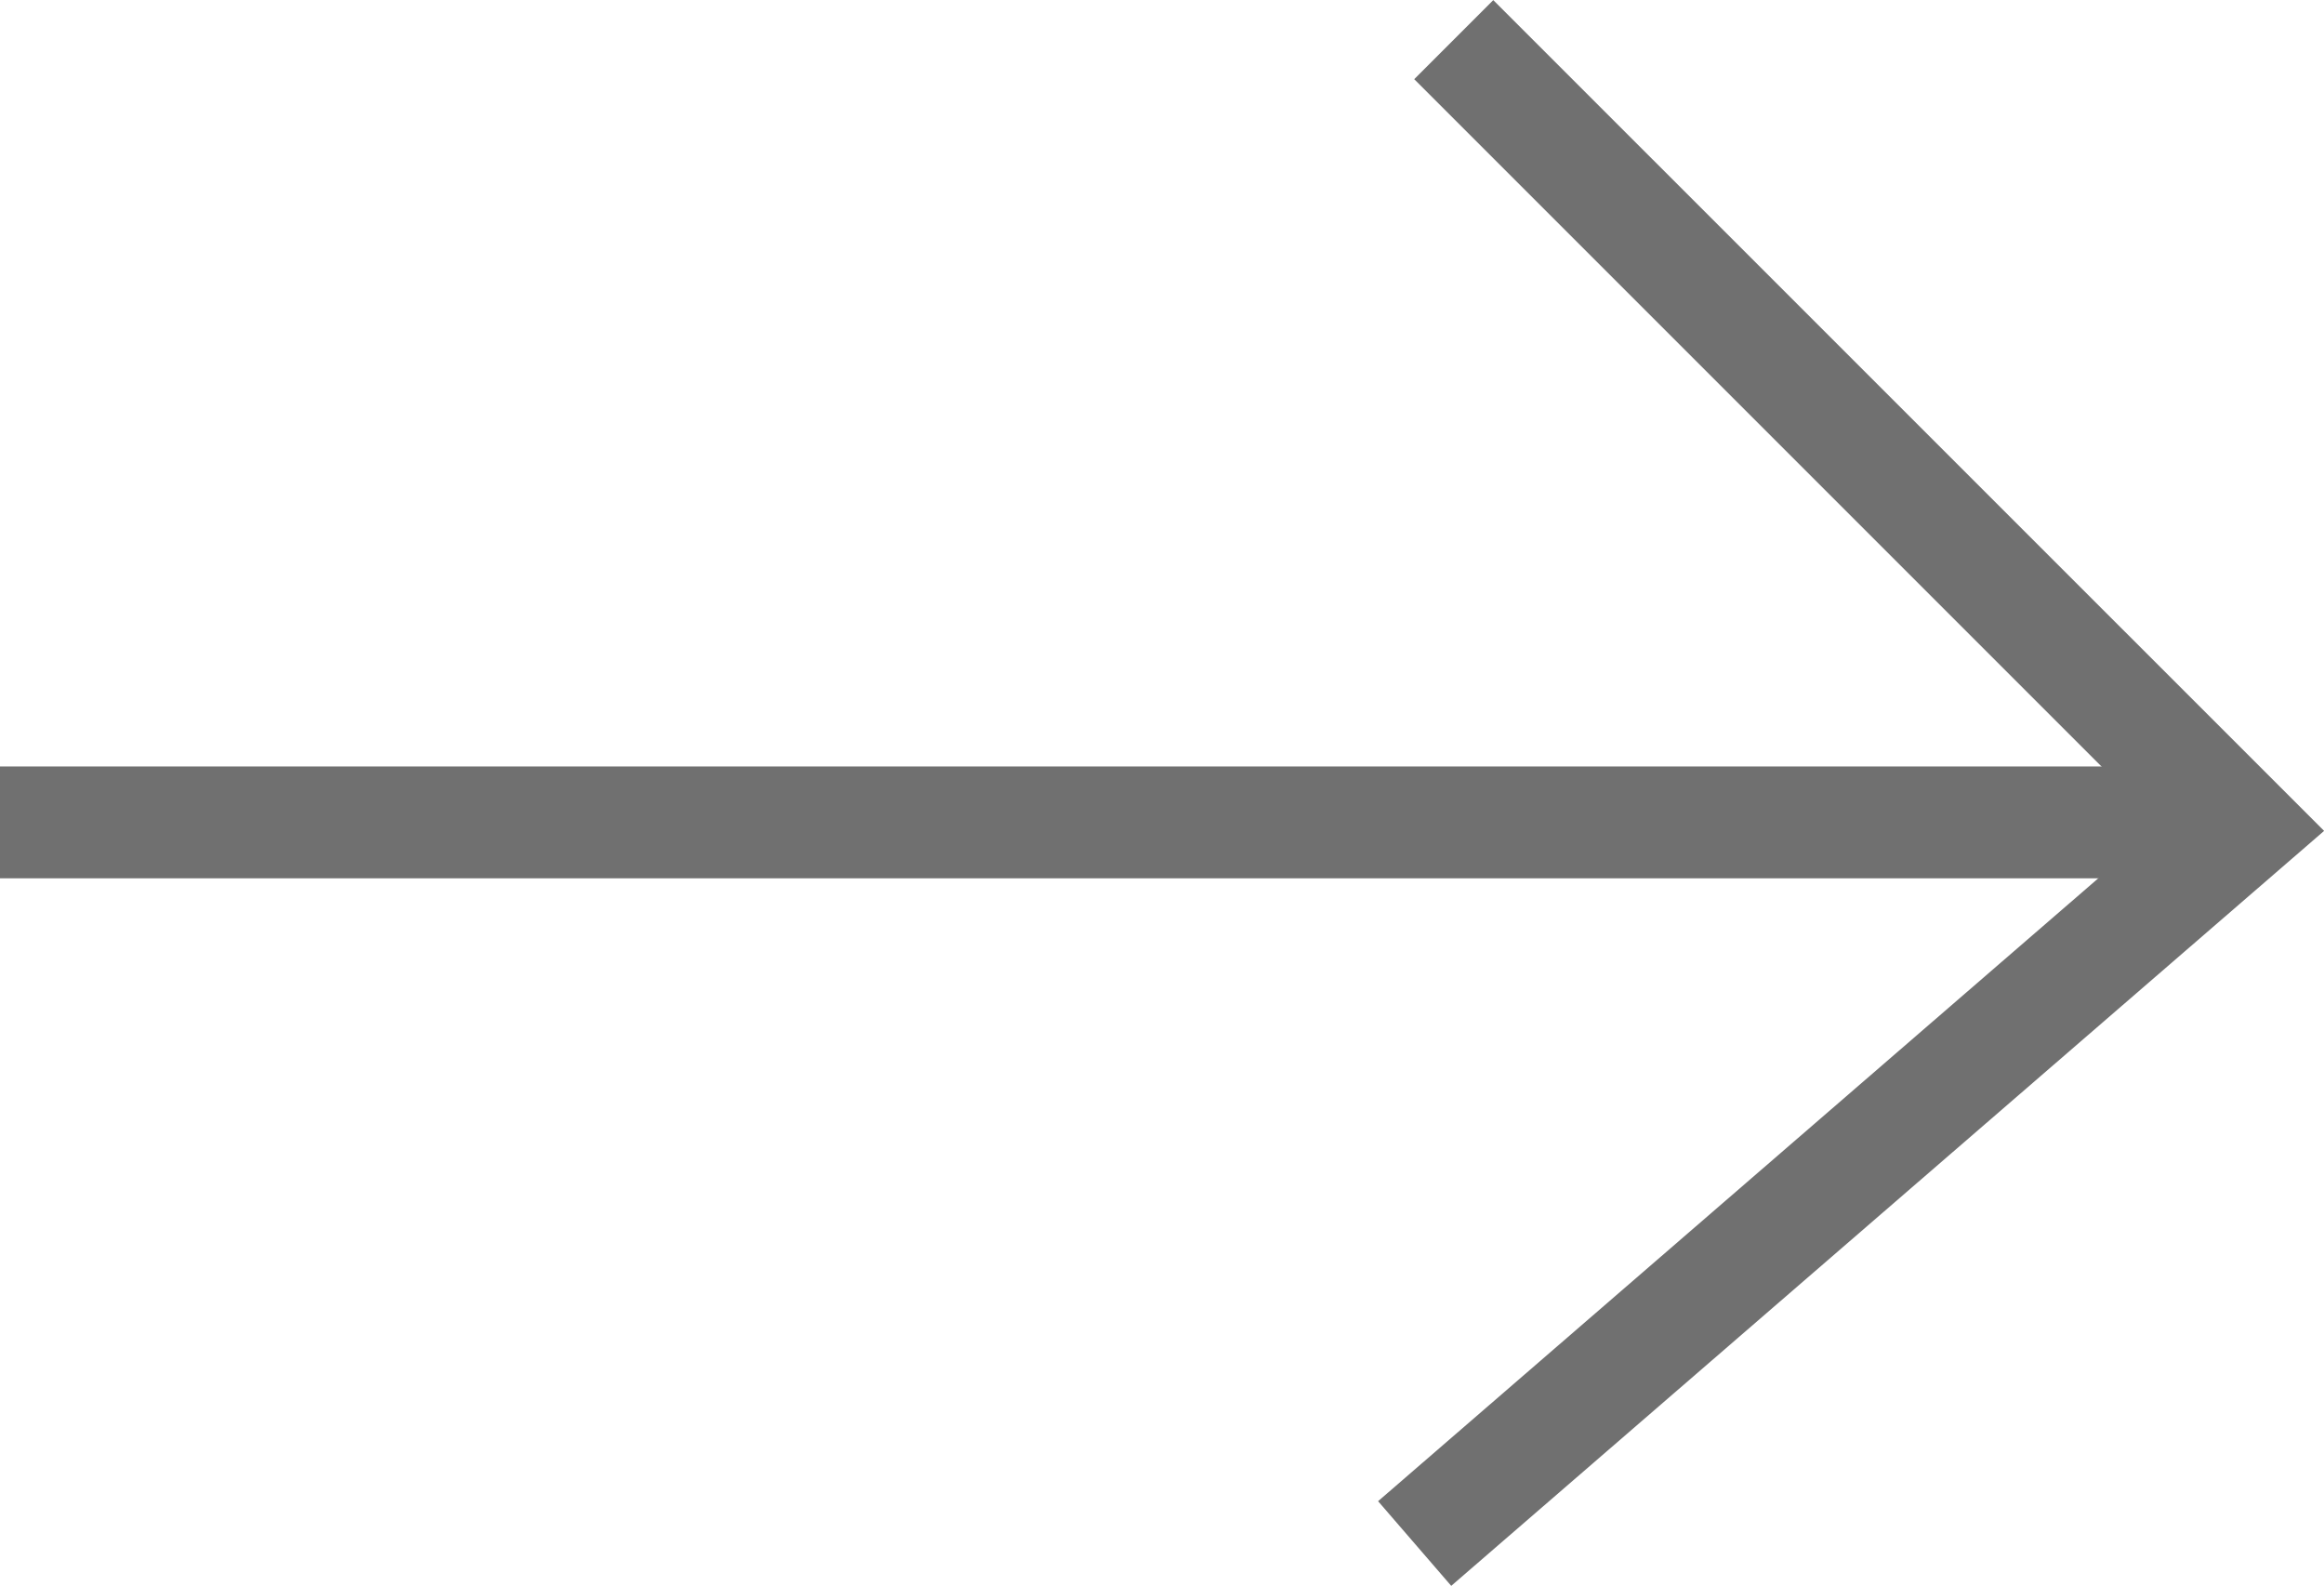
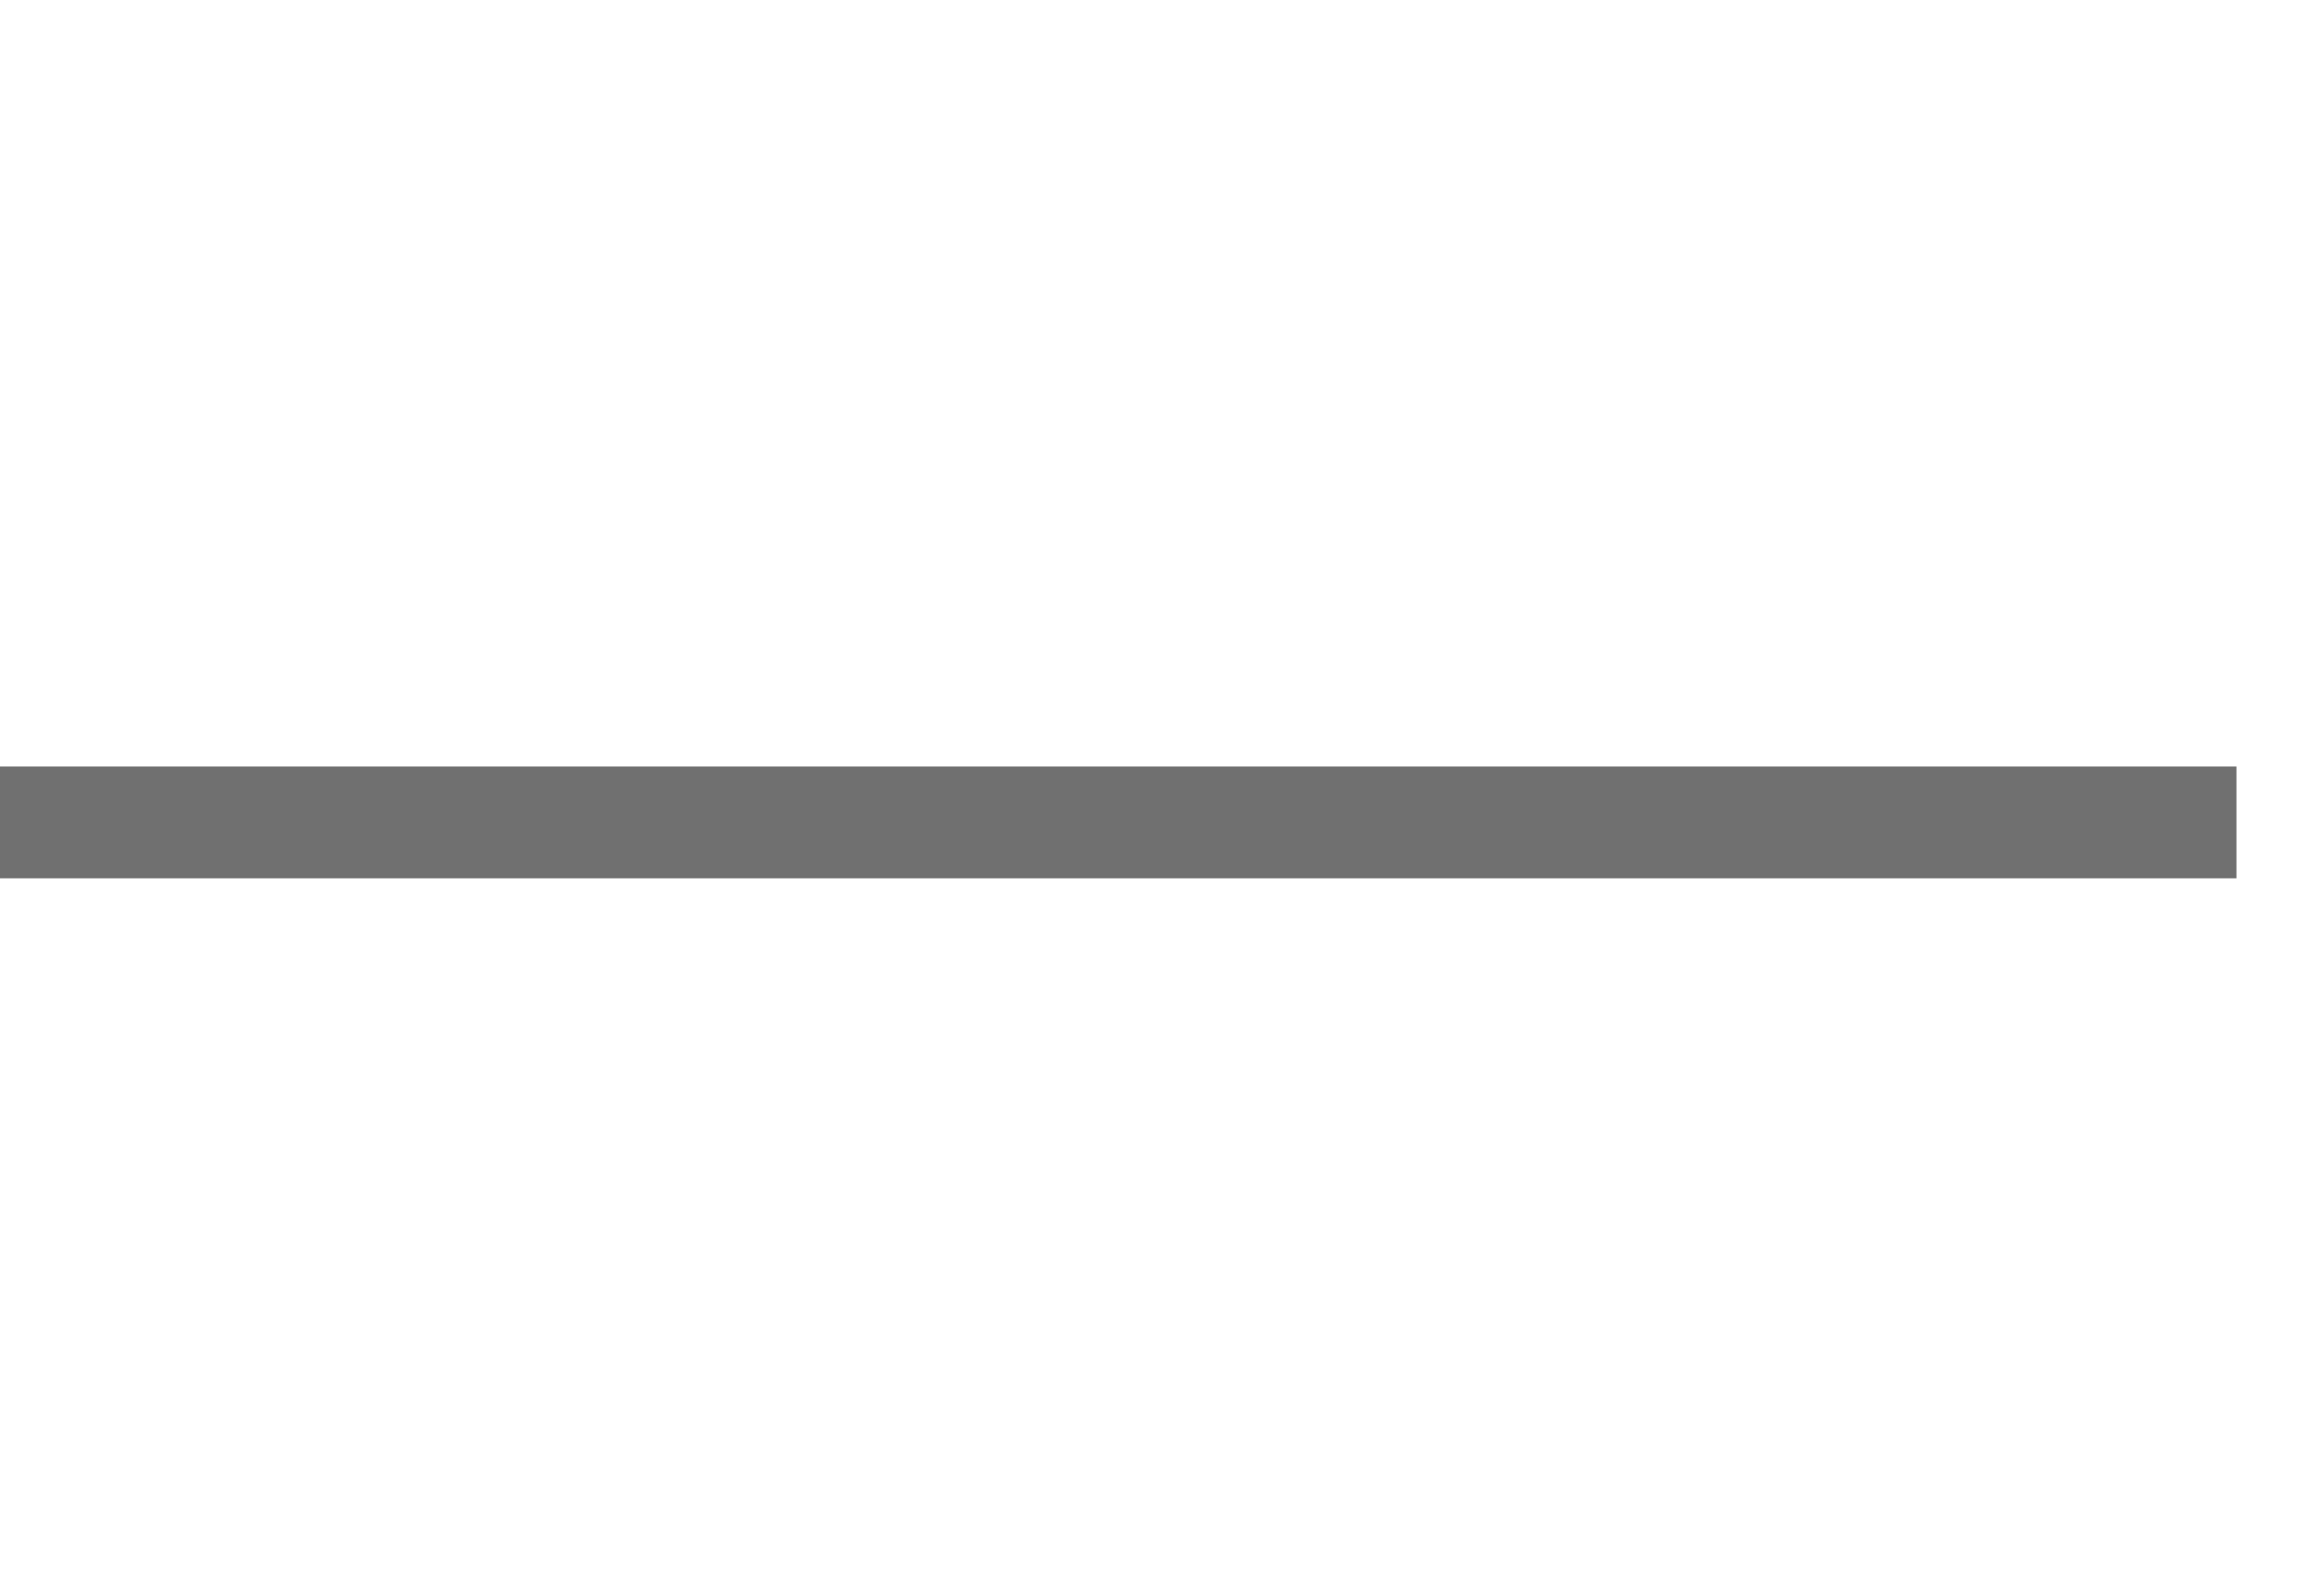
<svg xmlns="http://www.w3.org/2000/svg" width="20.783" height="14.181" viewBox="0 0 20.783 14.181">
  <g transform="translate(-418.5 -5366.146)">
    <path d="M20,.5H0v-1H20Z" transform="translate(418.5 5373.5)" fill="#707070" />
-     <path d="M1696.478,5380.327l-.654-.757,6.992-6.047-6.669-6.669.707-.707,7.43,7.429-.407.352Z" transform="translate(-1265)" fill="#707070" />
  </g>
</svg>